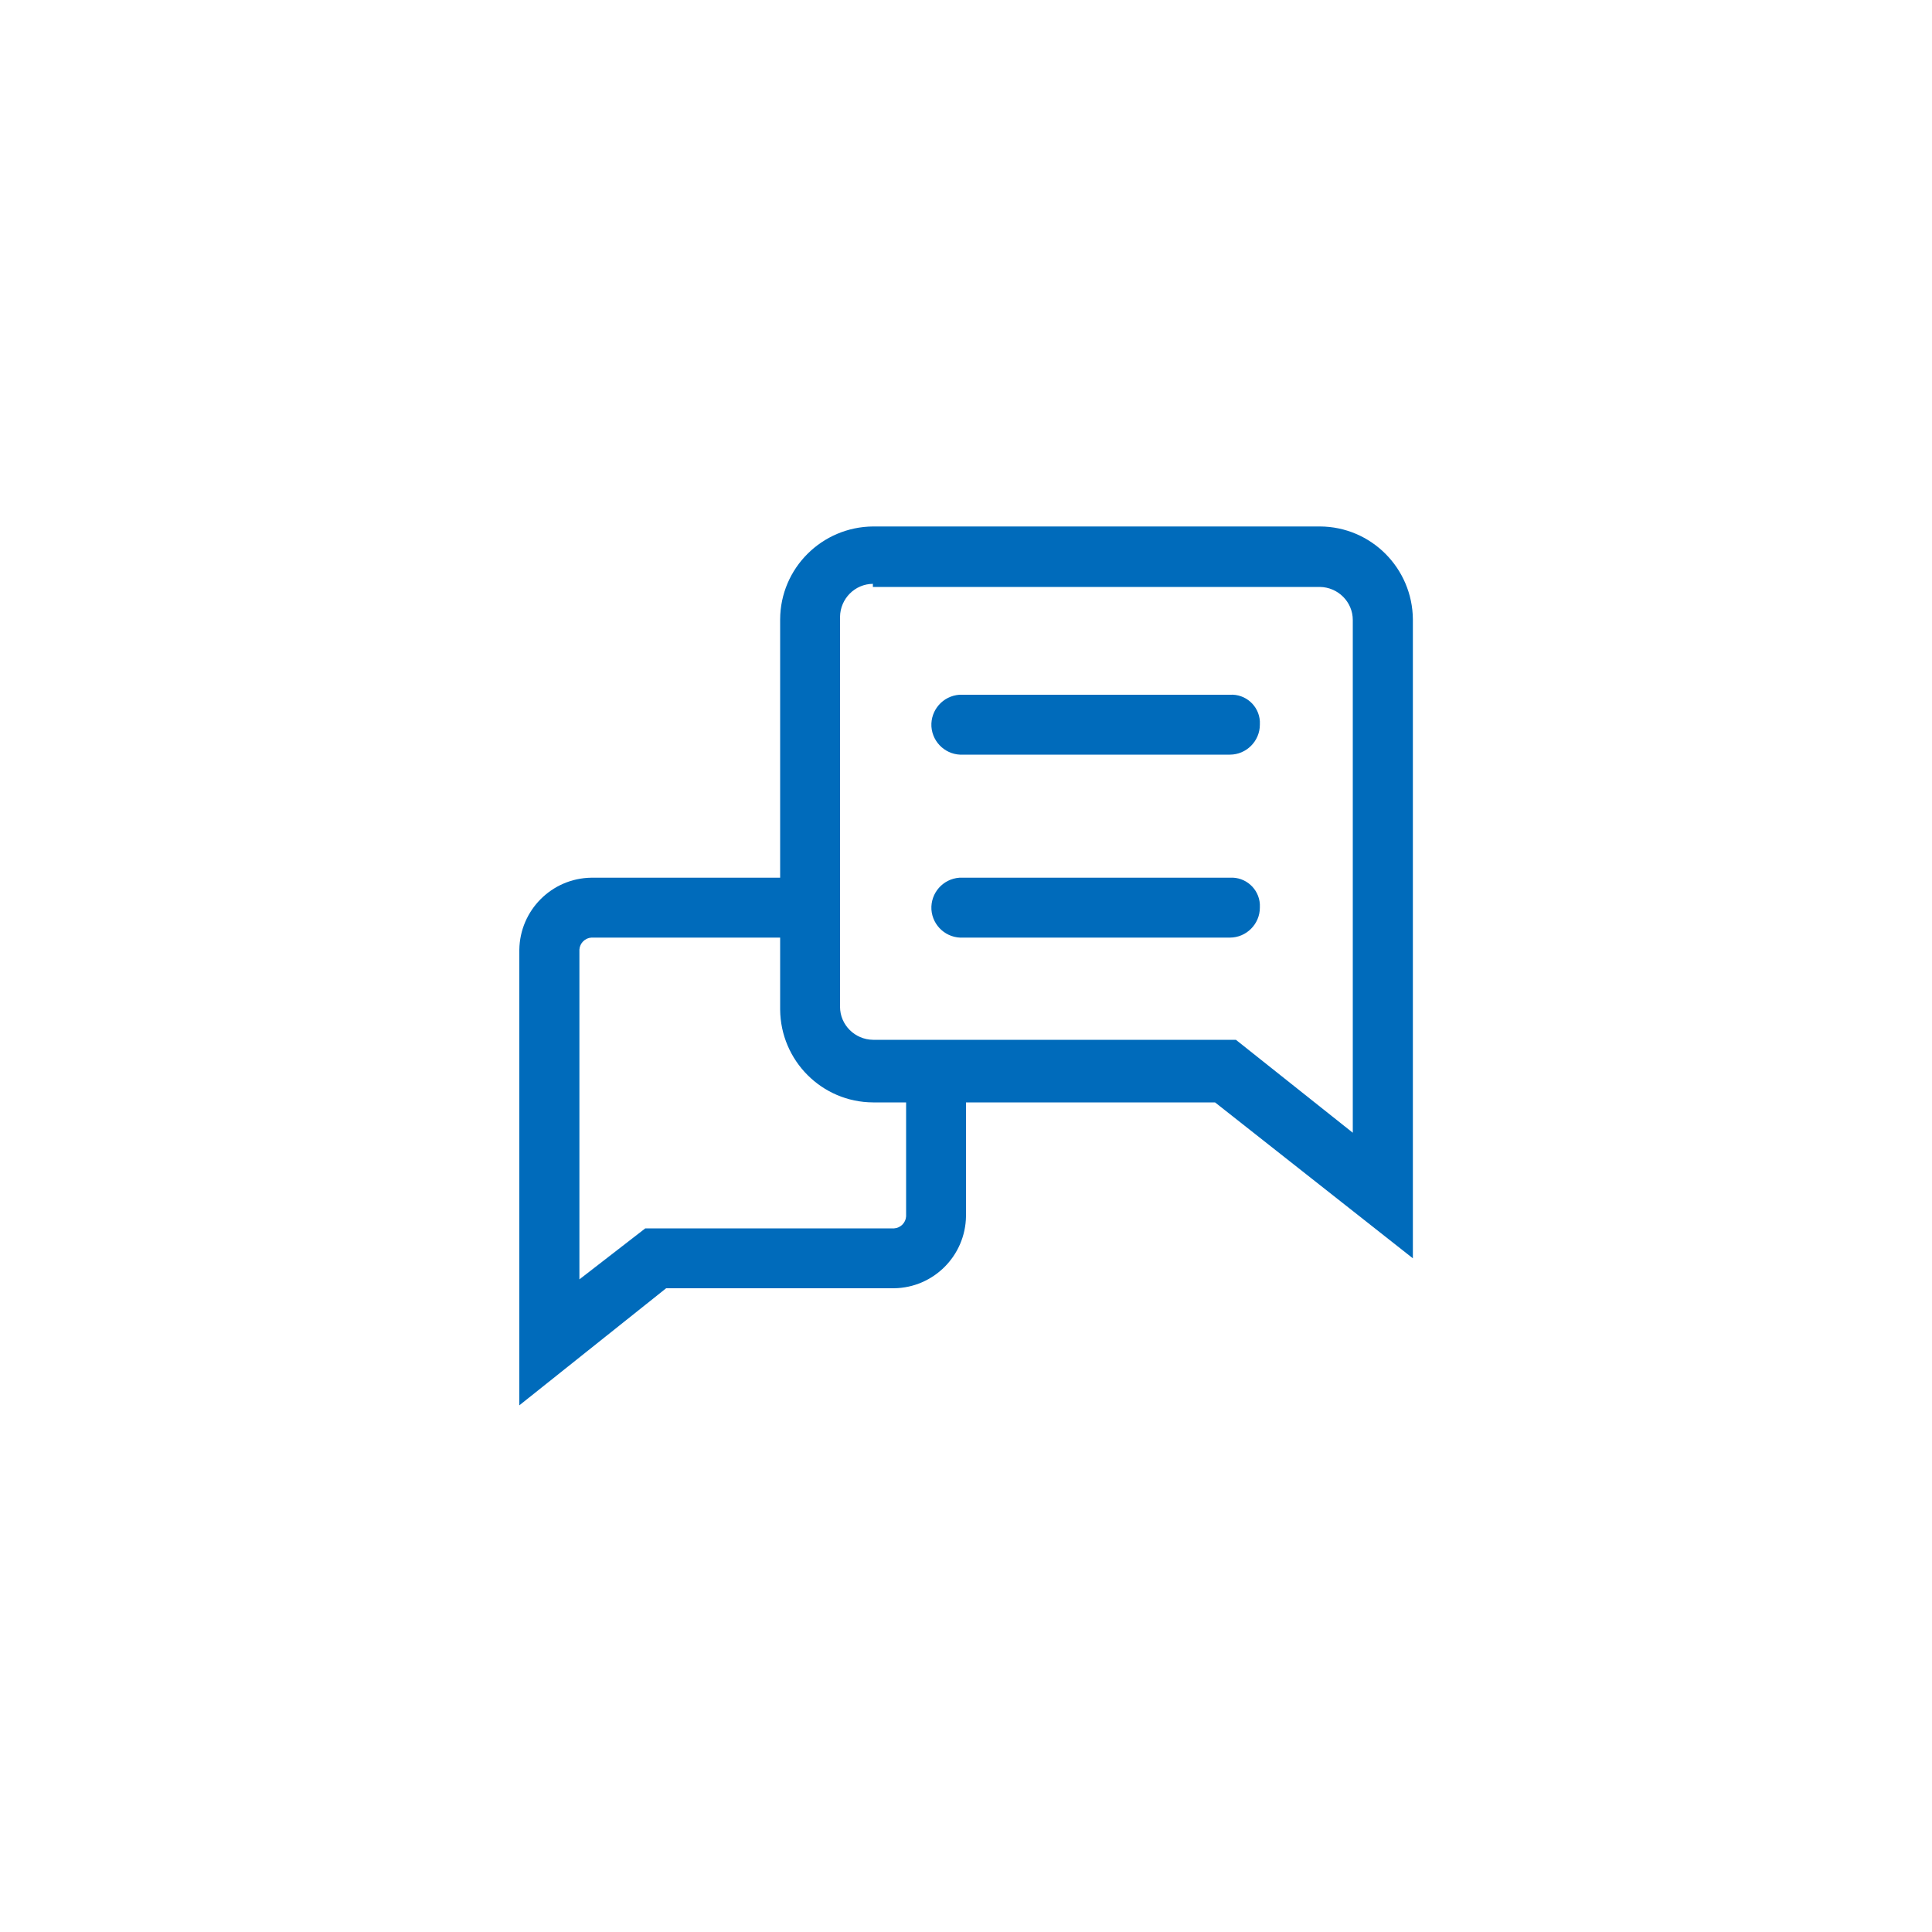
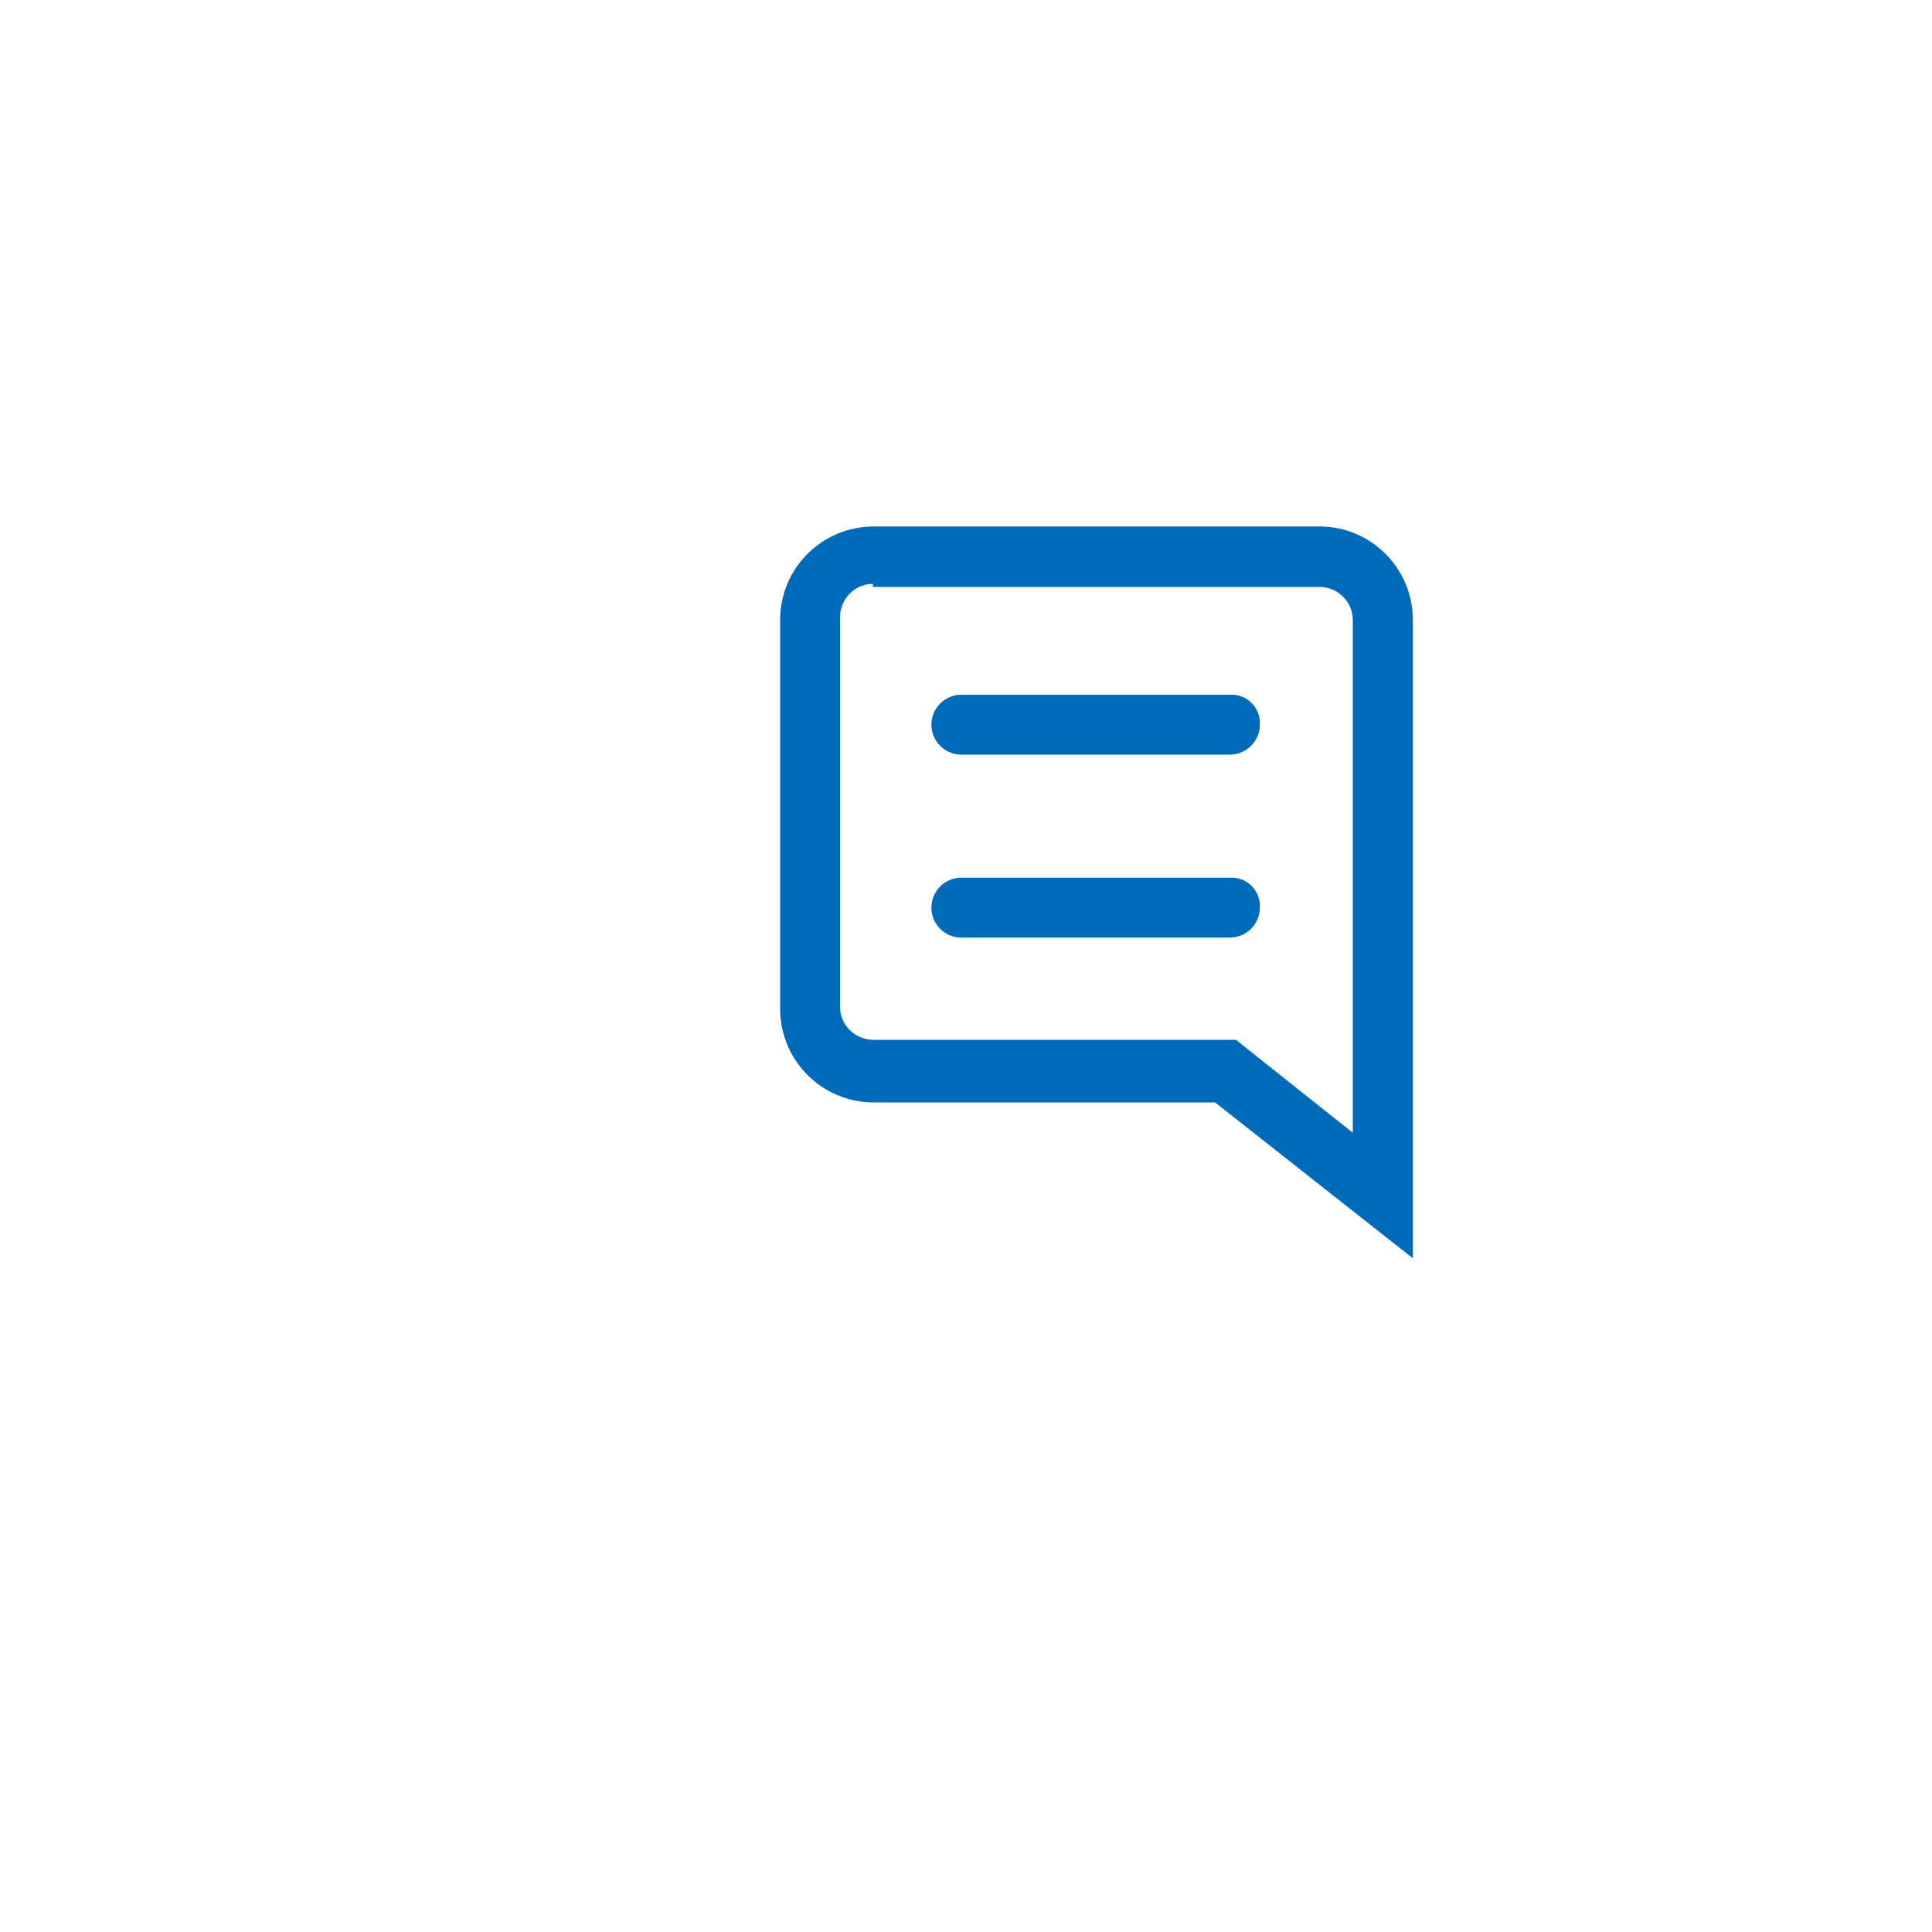
<svg xmlns="http://www.w3.org/2000/svg" id="_图层_1" data-name="图层 1" version="1.1" viewBox="0 0 100 100">
  <defs>
    <style>
      .cls-1 {
        fill: #006bbb;
        stroke-width: 0px;
      }
    </style>
  </defs>
  <g id="_组_378" data-name=" 组 378">
-     <path id="_路径_670" data-name=" 路径 670" class="cls-1" d="M26.88,72.75v-23.59c.03-2.05,1.68-3.7,3.72-3.73h11.8v3.1h-11.79c-.33.02-.6.29-.62.62v17.07l3.41-2.64h12.88c.33-.02.6-.29.62-.62v-7.3c-.05-.86.6-1.59,1.45-1.65.86-.05,1.59.6,1.65,1.45v7.49c-.03,2.05-1.68,3.7-3.72,3.73h-11.8l-7.6,6.06h0Z" />
    <path id="_路径_671" data-name=" 路径 671" class="cls-1" d="M73.13,65.13l-10.24-8.07h-17.7c-2.65-.01-4.79-2.16-4.81-4.81v-20.19c.01-2.65,2.16-4.79,4.81-4.81h23.13c2.65.01,4.79,2.16,4.81,4.81v33.06h0ZM45.19,30.22c-.94,0-1.7.77-1.71,1.71v20.18c0,.94.77,1.7,1.71,1.71h18.78l6.05,4.81v-26.54c0-.94-.77-1.7-1.71-1.71h-23.13v-.15h.01Z" />
    <path id="_路径_672" data-name=" 路径 672" class="cls-1" d="M63.67,39.06h-13.81c-.86.05-1.59-.6-1.65-1.45-.05-.86.6-1.59,1.45-1.65h14c.81-.05,1.5.57,1.55,1.37v.18c0,.85-.7,1.55-1.55,1.55h0ZM63.67,48.53h-13.81c-.86.05-1.59-.6-1.65-1.45-.05-.86.6-1.59,1.45-1.65h14c.81-.05,1.5.57,1.55,1.37v.18c0,.85-.7,1.55-1.55,1.55h0Z" />
  </g>
</svg>